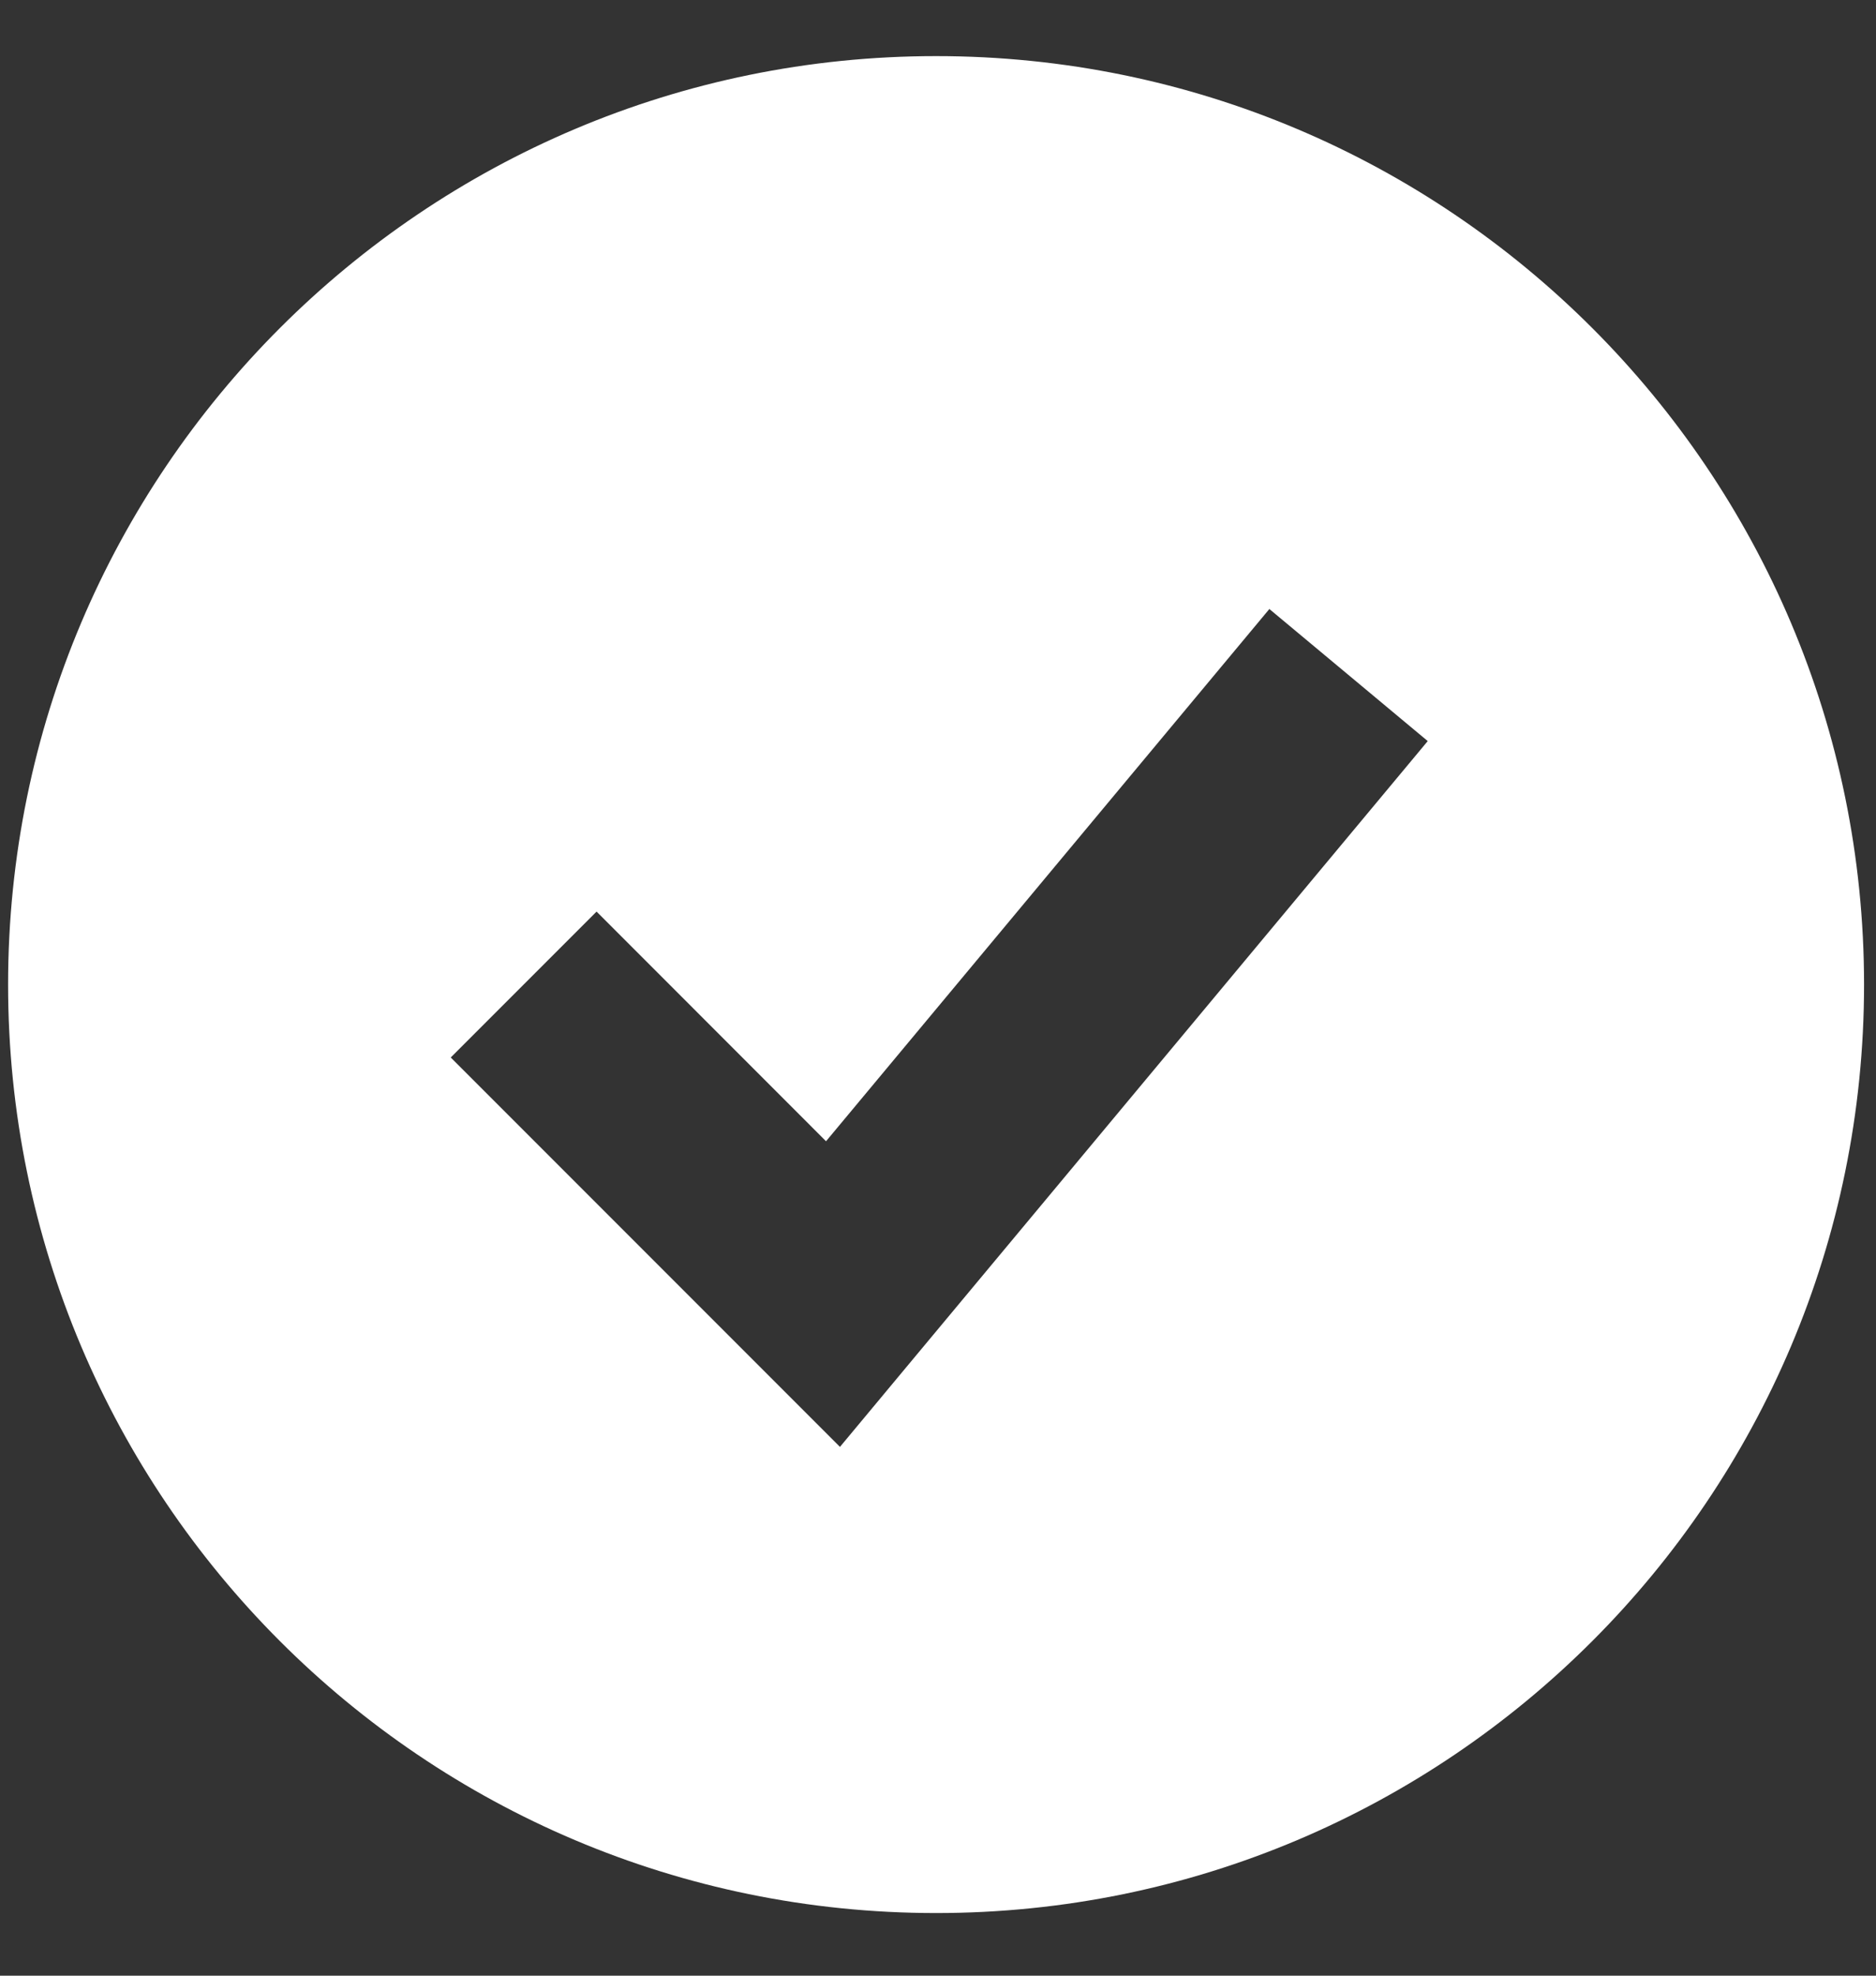
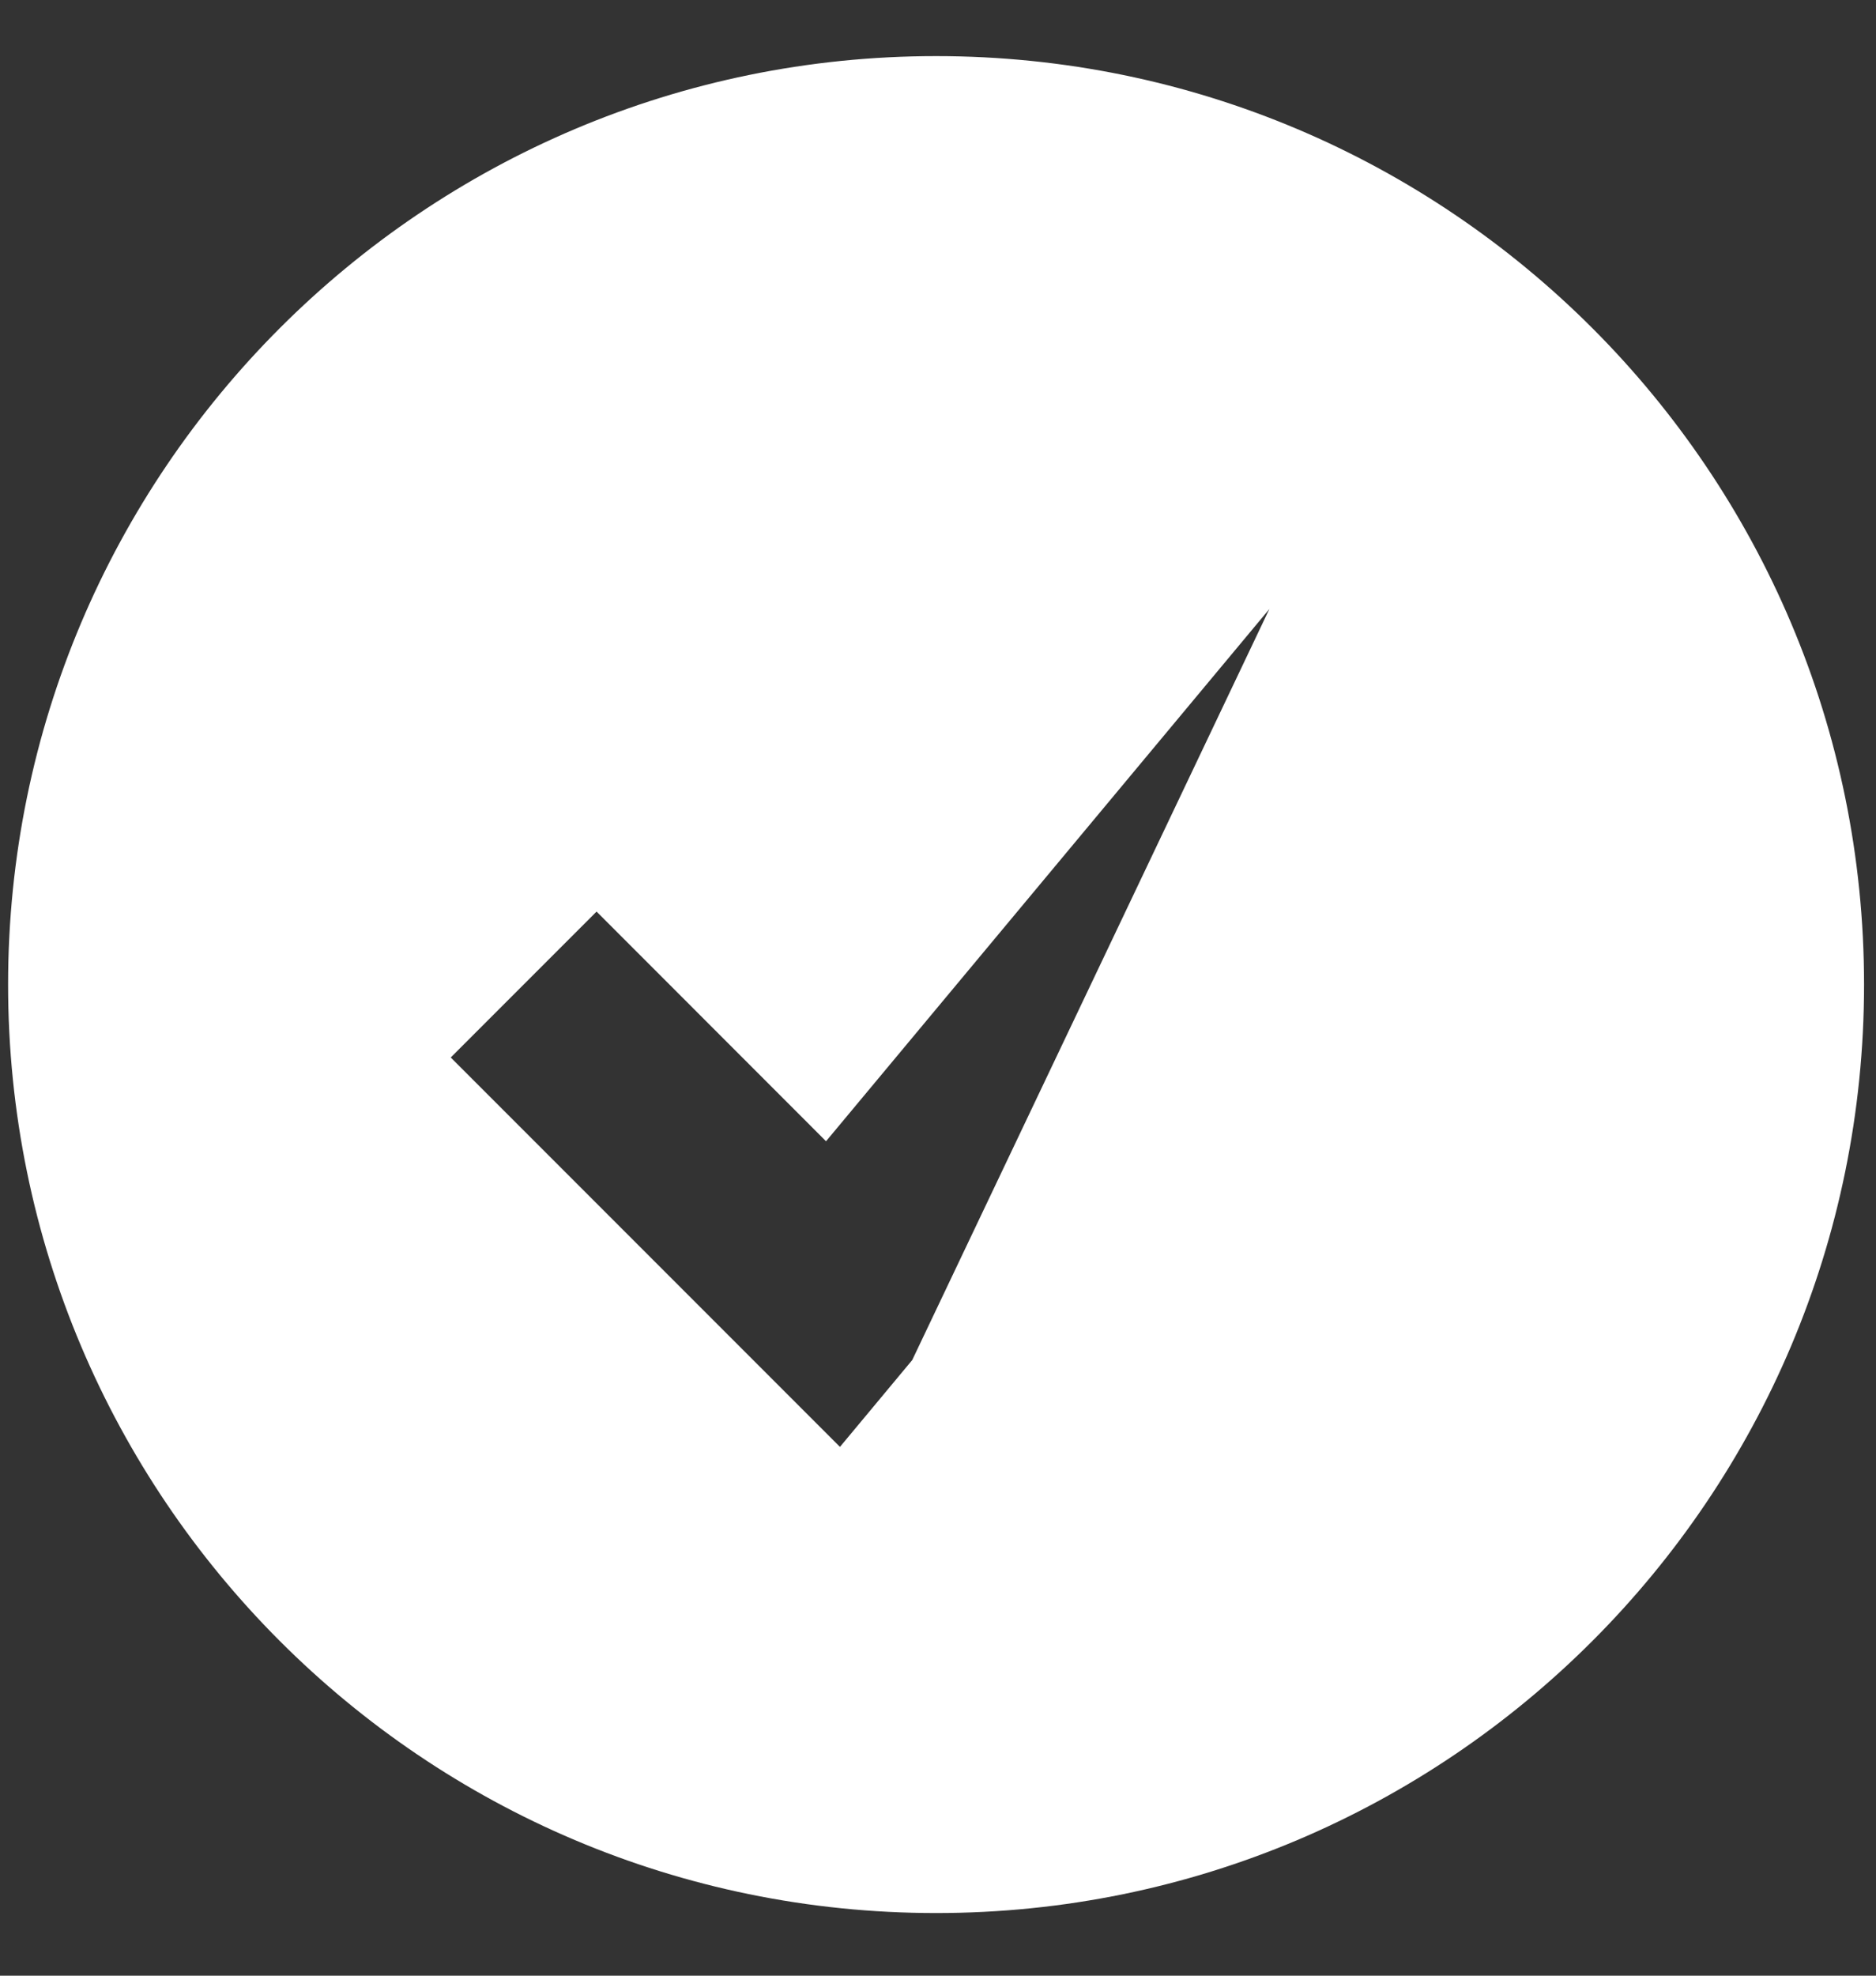
<svg xmlns="http://www.w3.org/2000/svg" width="19" height="20" viewBox="0 0 19 20" fill="none">
  <rect x="0" y="0" width="19" height="20" fill="#333333" stroke="none" />
-   <path fill-rule="evenodd" clip-rule="evenodd" d="M9.481 19.366C14.671 19.366 18.879 15.158 18.879 9.967C18.879 4.776 14.671 0.568 9.481 0.568C4.29 0.568 0.082 4.776 0.082 9.967C0.082 15.158 4.29 19.366 9.481 19.366ZM9.239 13.768L14.46 7.502L12.856 6.165L8.366 11.553L6.042 9.228L4.565 10.705L7.698 13.838L8.507 14.647L9.239 13.768Z" fill="white" />
+   <path fill-rule="evenodd" clip-rule="evenodd" d="M9.481 19.366C14.671 19.366 18.879 15.158 18.879 9.967C18.879 4.776 14.671 0.568 9.481 0.568C4.29 0.568 0.082 4.776 0.082 9.967C0.082 15.158 4.29 19.366 9.481 19.366ZM9.239 13.768L12.856 6.165L8.366 11.553L6.042 9.228L4.565 10.705L7.698 13.838L8.507 14.647L9.239 13.768Z" fill="white" />
</svg>